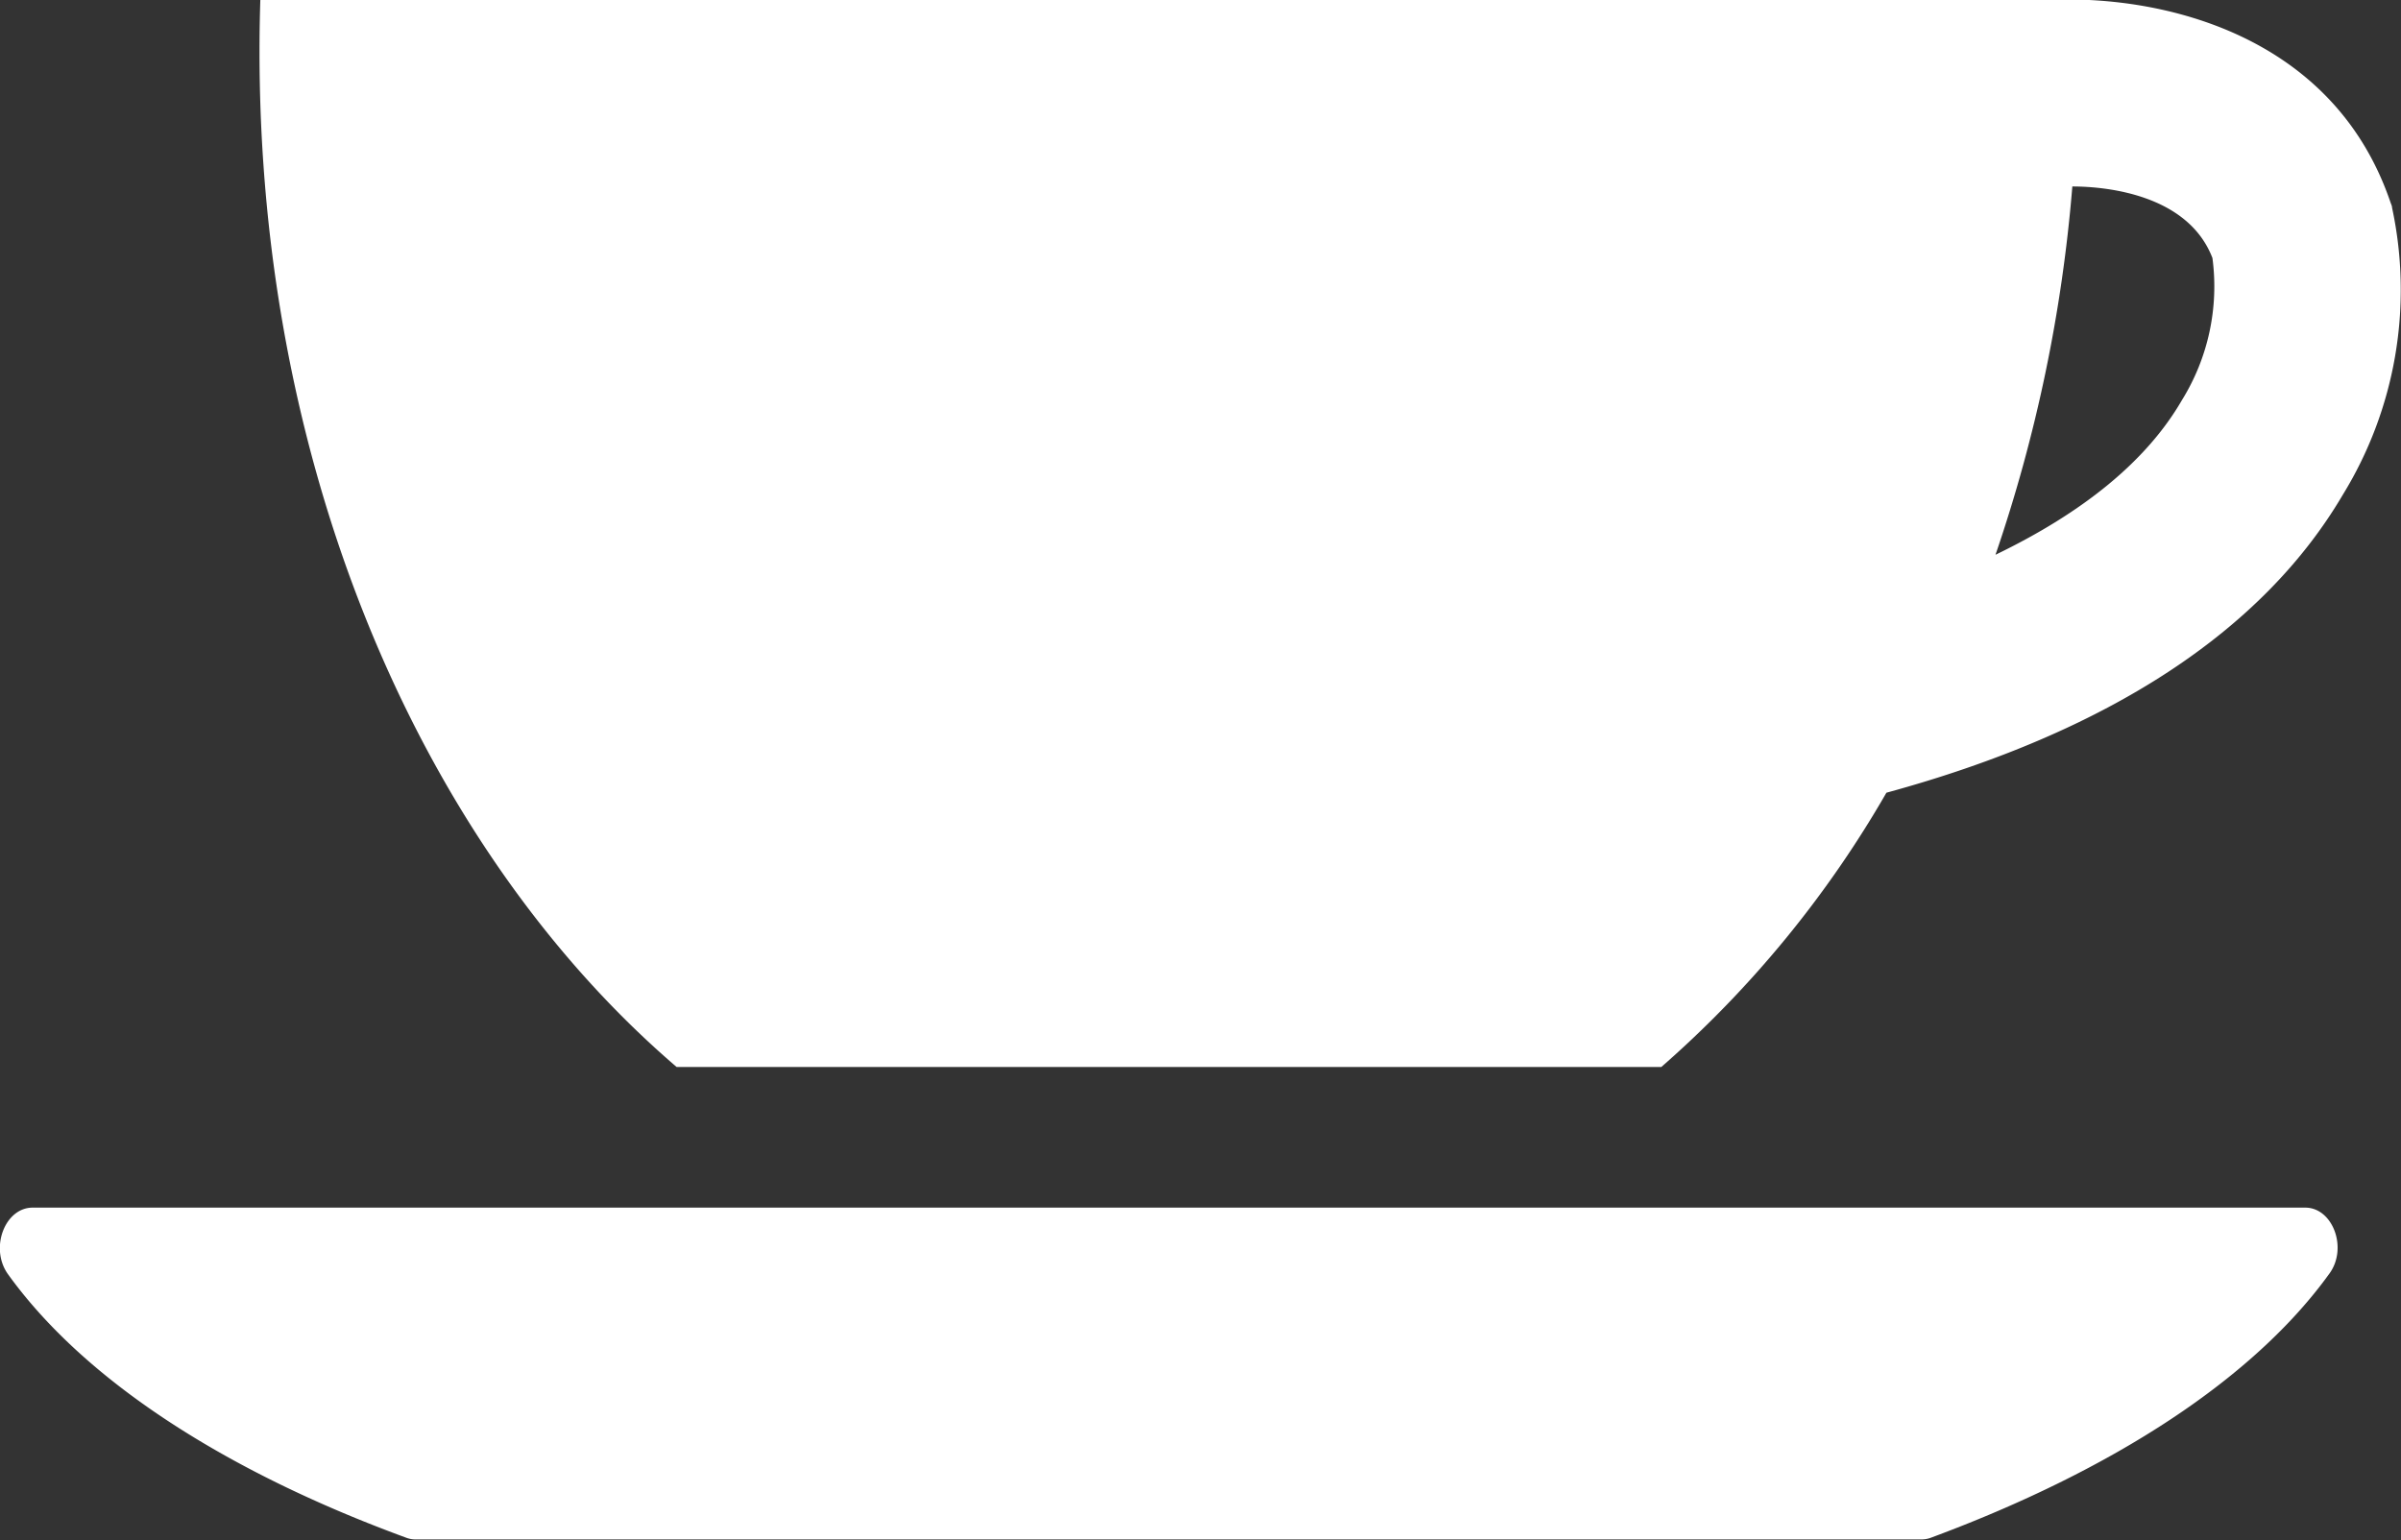
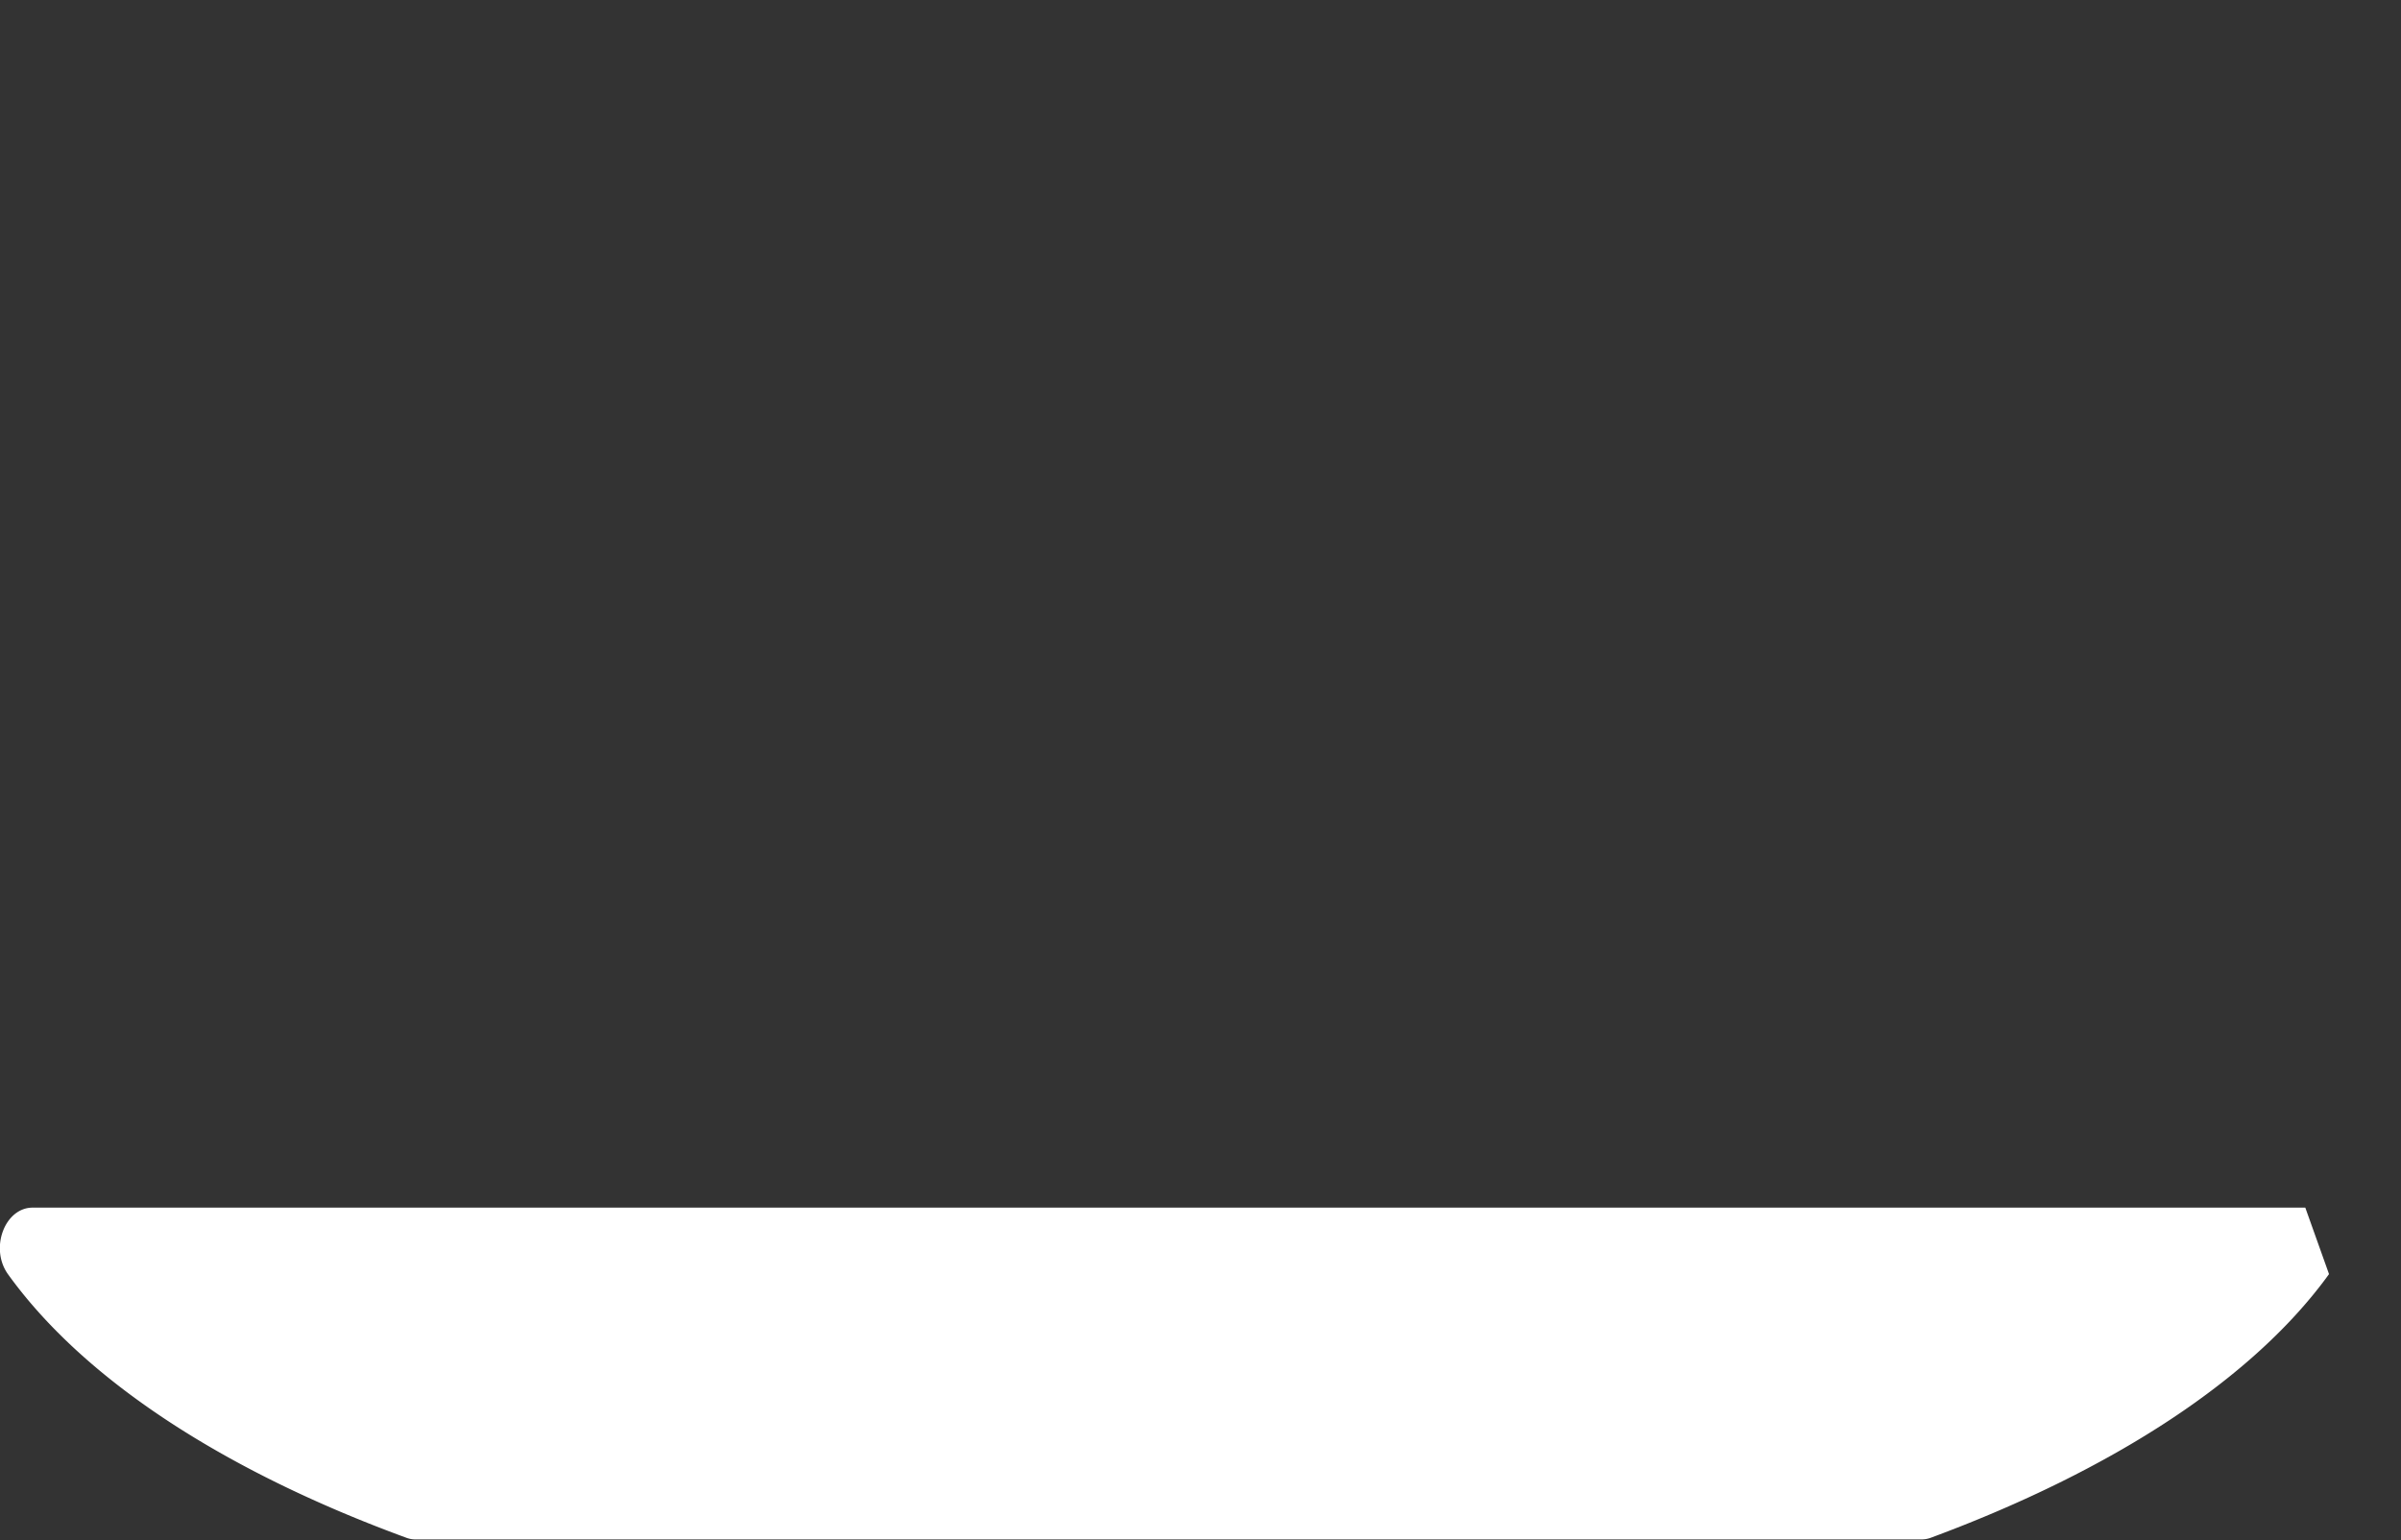
<svg xmlns="http://www.w3.org/2000/svg" id="レイヤー_1" data-name="レイヤー 1" viewBox="0 0 118.42 75.99">
  <rect x="0" y="0" width="118.42" height="75.99" fill="#333333" stroke="none" />
  <defs>
    <style>.cls-1{fill:#fff;}</style>
  </defs>
  <title>icon_zakka</title>
-   <path class="cls-1" d="M591.93,236.83H479.84c-1.37,0-2.13,2-1.22,3.28,3.73,5.19,10.63,9.7,19.63,13a1.27,1.27,0,0,0,.47.09H573a1.32,1.32,0,0,0,.48-.09c9-3.34,15.9-7.85,19.62-13C594.05,238.85,593.29,236.83,591.93,236.83Z" transform="translate(-478.23 -177.25)" />
-   <path class="cls-1" d="M596.21,187.5c0-.09-.05-.18-.08-.27-2.65-7.78-10.2-9.89-15.44-10H491.07c-.7,22.08,7.66,41.62,20.53,52.66h48.57a53.25,53.25,0,0,0,11.1-13.53c11-3,18.57-8,22.51-14.7A19.32,19.32,0,0,0,596.21,187.5ZM585.84,197c-1.74,3-4.86,5.53-9.19,7.62a74.85,74.85,0,0,0,3.79-18.17c1.76,0,5.72.43,6.91,3.53A10.65,10.65,0,0,1,585.84,197Z" transform="translate(-478.23 -177.25)" />
+   <path class="cls-1" d="M591.93,236.83H479.84c-1.37,0-2.13,2-1.22,3.28,3.73,5.19,10.63,9.7,19.63,13a1.27,1.27,0,0,0,.47.09H573a1.32,1.32,0,0,0,.48-.09c9-3.34,15.9-7.85,19.62-13Z" transform="translate(-478.23 -177.25)" />
</svg>